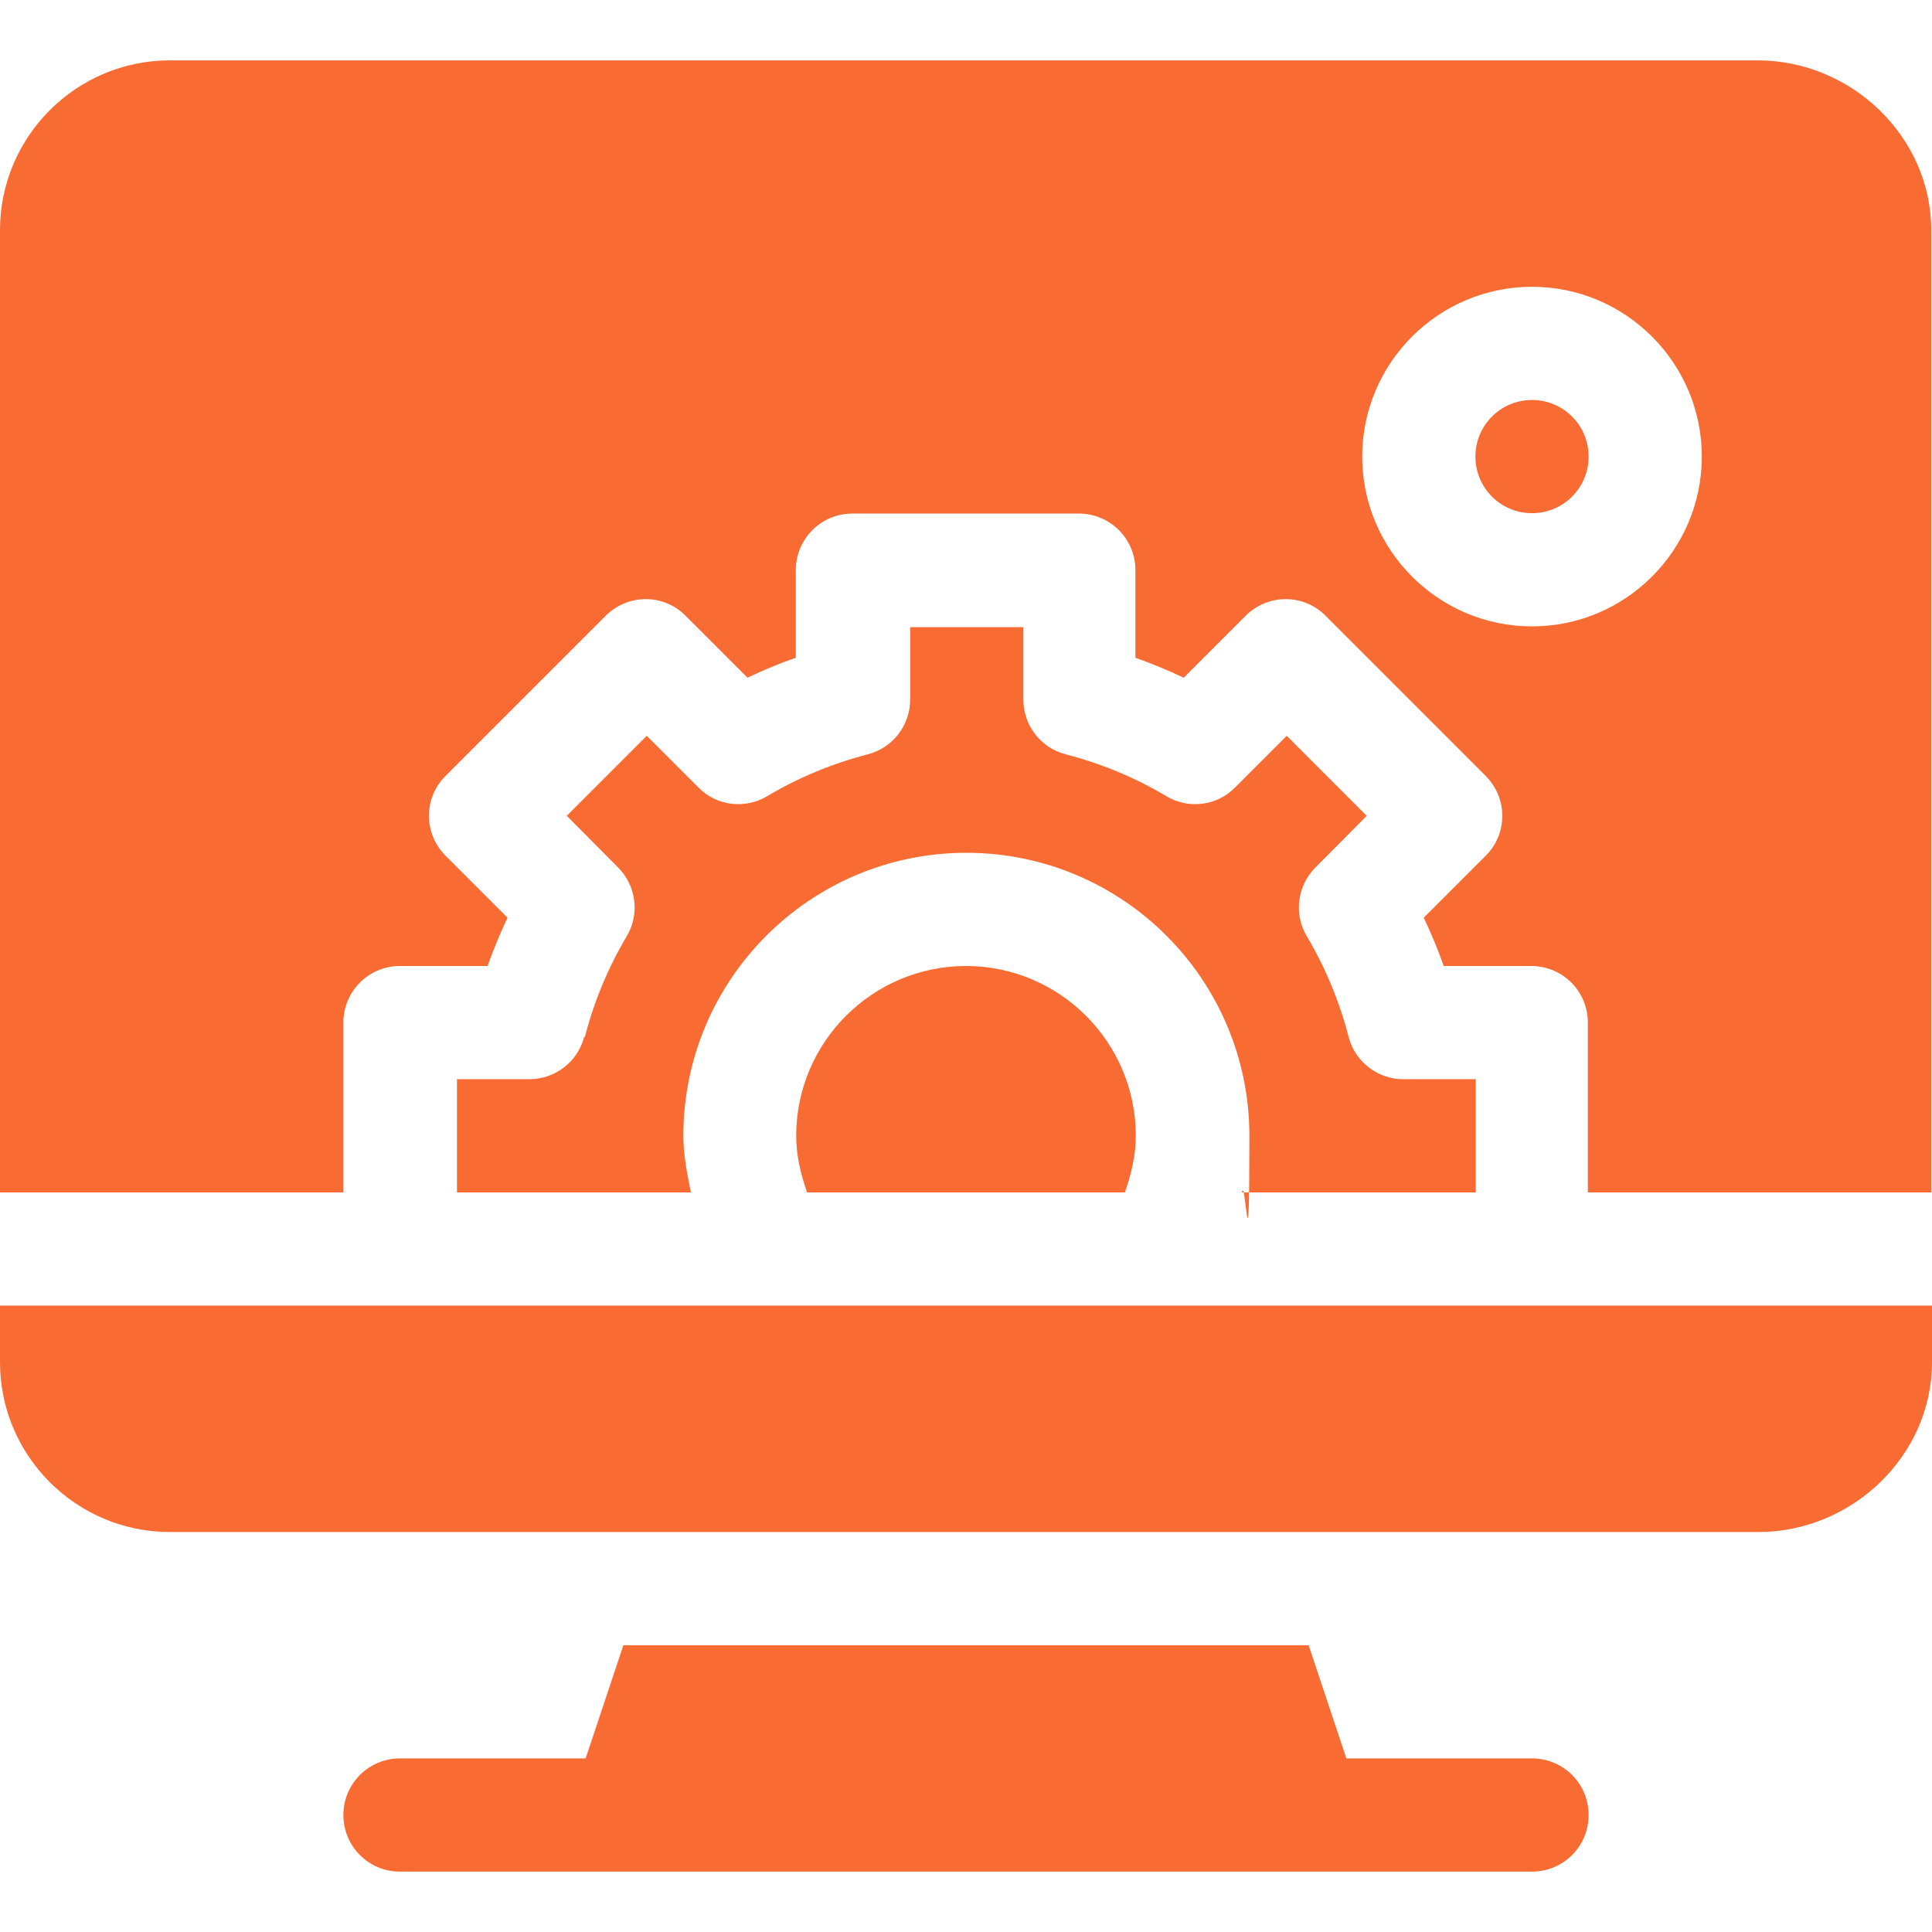
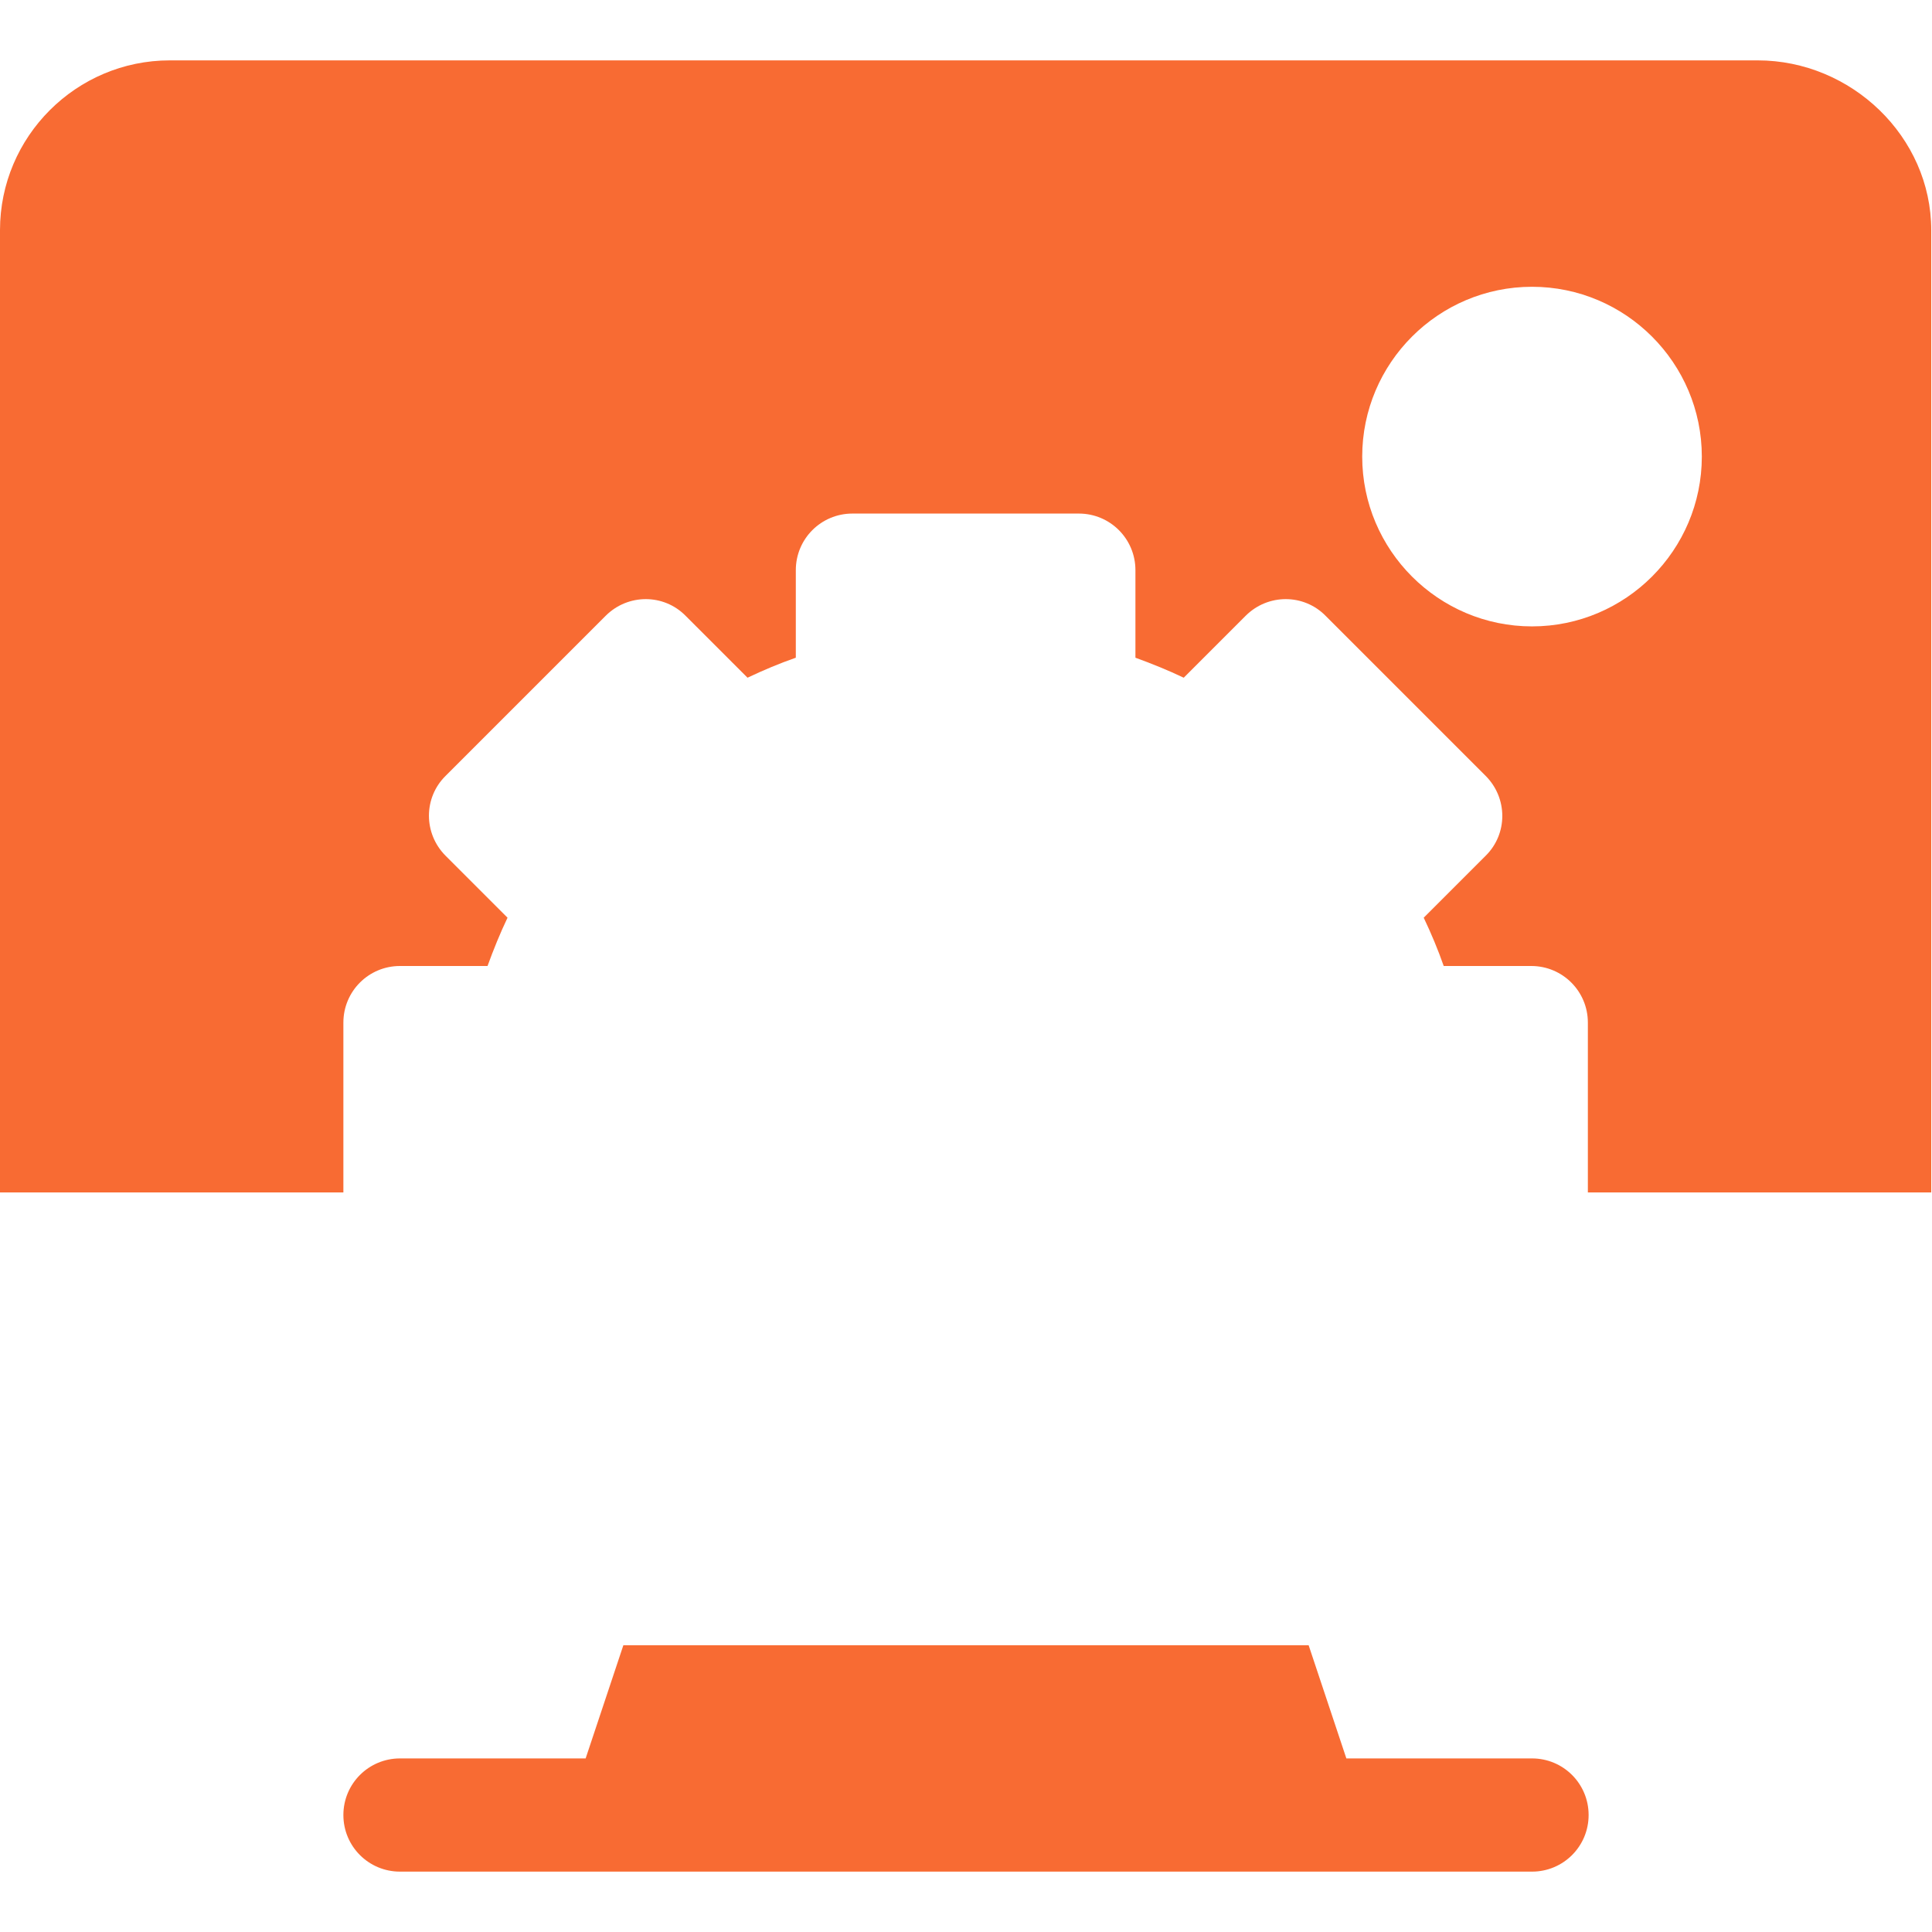
<svg xmlns="http://www.w3.org/2000/svg" id="Layer_1" version="1.1" viewBox="0 0 512 512">
  <defs>
    <style>
      .st0 {
        fill: #f86b33;
      }
    </style>
  </defs>
  <path class="st0" d="M406,466h-49.2l-10-30h-181.6l-10,30h-49.2c-8.3,0-15,6.7-15,15s6.7,15,15,15h300c8.3,0,15-6.7,15-15s-6.7-15-15-15Z" />
-   <path class="st0" d="M406,106c-8.3,0-15,6.7-15,15s6.7,15,15,15,15-6.7,15-15-6.7-15-15-15Z" />
  <path class="st0" d="M466,16H45C20.2,16,0,36.2,0,61v255h91v-45c0-8.3,6.7-15,15-15h23.2c1.6-4.4,3.3-8.6,5.3-12.8l-16.4-16.4c-5.9-5.9-5.9-15.4,0-21.2l42.4-42.4c5.9-5.9,15.4-5.9,21.2,0l16.4,16.4c4.2-2,8.5-3.8,12.8-5.3v-23.2c0-8.3,6.7-15,15-15h60c8.3,0,15,6.7,15,15v23.2c4.4,1.6,8.6,3.3,12.8,5.3l16.4-16.4c5.9-5.9,15.4-5.9,21.2,0l42.4,42.4c5.9,5.9,5.9,15.4,0,21.2l-16.4,16.4c2,4.2,3.8,8.5,5.3,12.8h23.2c8.3,0,15,6.7,15,15v45h91V61c0-24.8-21.2-45-46-45ZM406,166c-24.8,0-45-20.2-45-45s20.2-45,45-45,45,20.2,45,45-20.2,45-45,45Z" />
-   <path class="st0" d="M211,301c0,5.2,1.2,10.2,2.9,15h84.2c1.7-4.8,2.9-9.8,2.9-15,0-24.8-20.2-45-45-45s-45,20.2-45,45Z" />
-   <path class="st0" d="M154.8,274.8c-1.7,6.6-7.7,11.2-14.5,11.2h-19.2v30h62c-1-4.9-2-9.9-2-15,0-41.4,33.6-75,75-75s75,33.6,75,75-1,10.1-2,15h62v-30h-19.2c-6.8,0-12.8-4.6-14.5-11.2-2.4-9.3-6.1-18.3-11.1-26.7-3.5-5.9-2.5-13.4,2.3-18.2l13.6-13.7-21.2-21.2-13.7,13.7c-4.8,4.9-12.4,5.8-18.2,2.3-8.4-5-17.4-8.7-26.7-11.1-6.6-1.7-11.2-7.7-11.2-14.5v-19.2h-30v19.2c0,6.8-4.6,12.8-11.2,14.5-9.3,2.4-18.3,6.1-26.7,11.1-5.9,3.5-13.4,2.6-18.2-2.3l-13.7-13.7-21.2,21.2,13.6,13.7c4.8,4.8,5.8,12.3,2.3,18.2-5,8.4-8.7,17.4-11.1,26.7Z" />
-   <path class="st0" d="M0,361c0,24.8,20.2,45,45,45h421c24.8,0,46-20.2,46-45v-15H0v15Z" />
</svg>